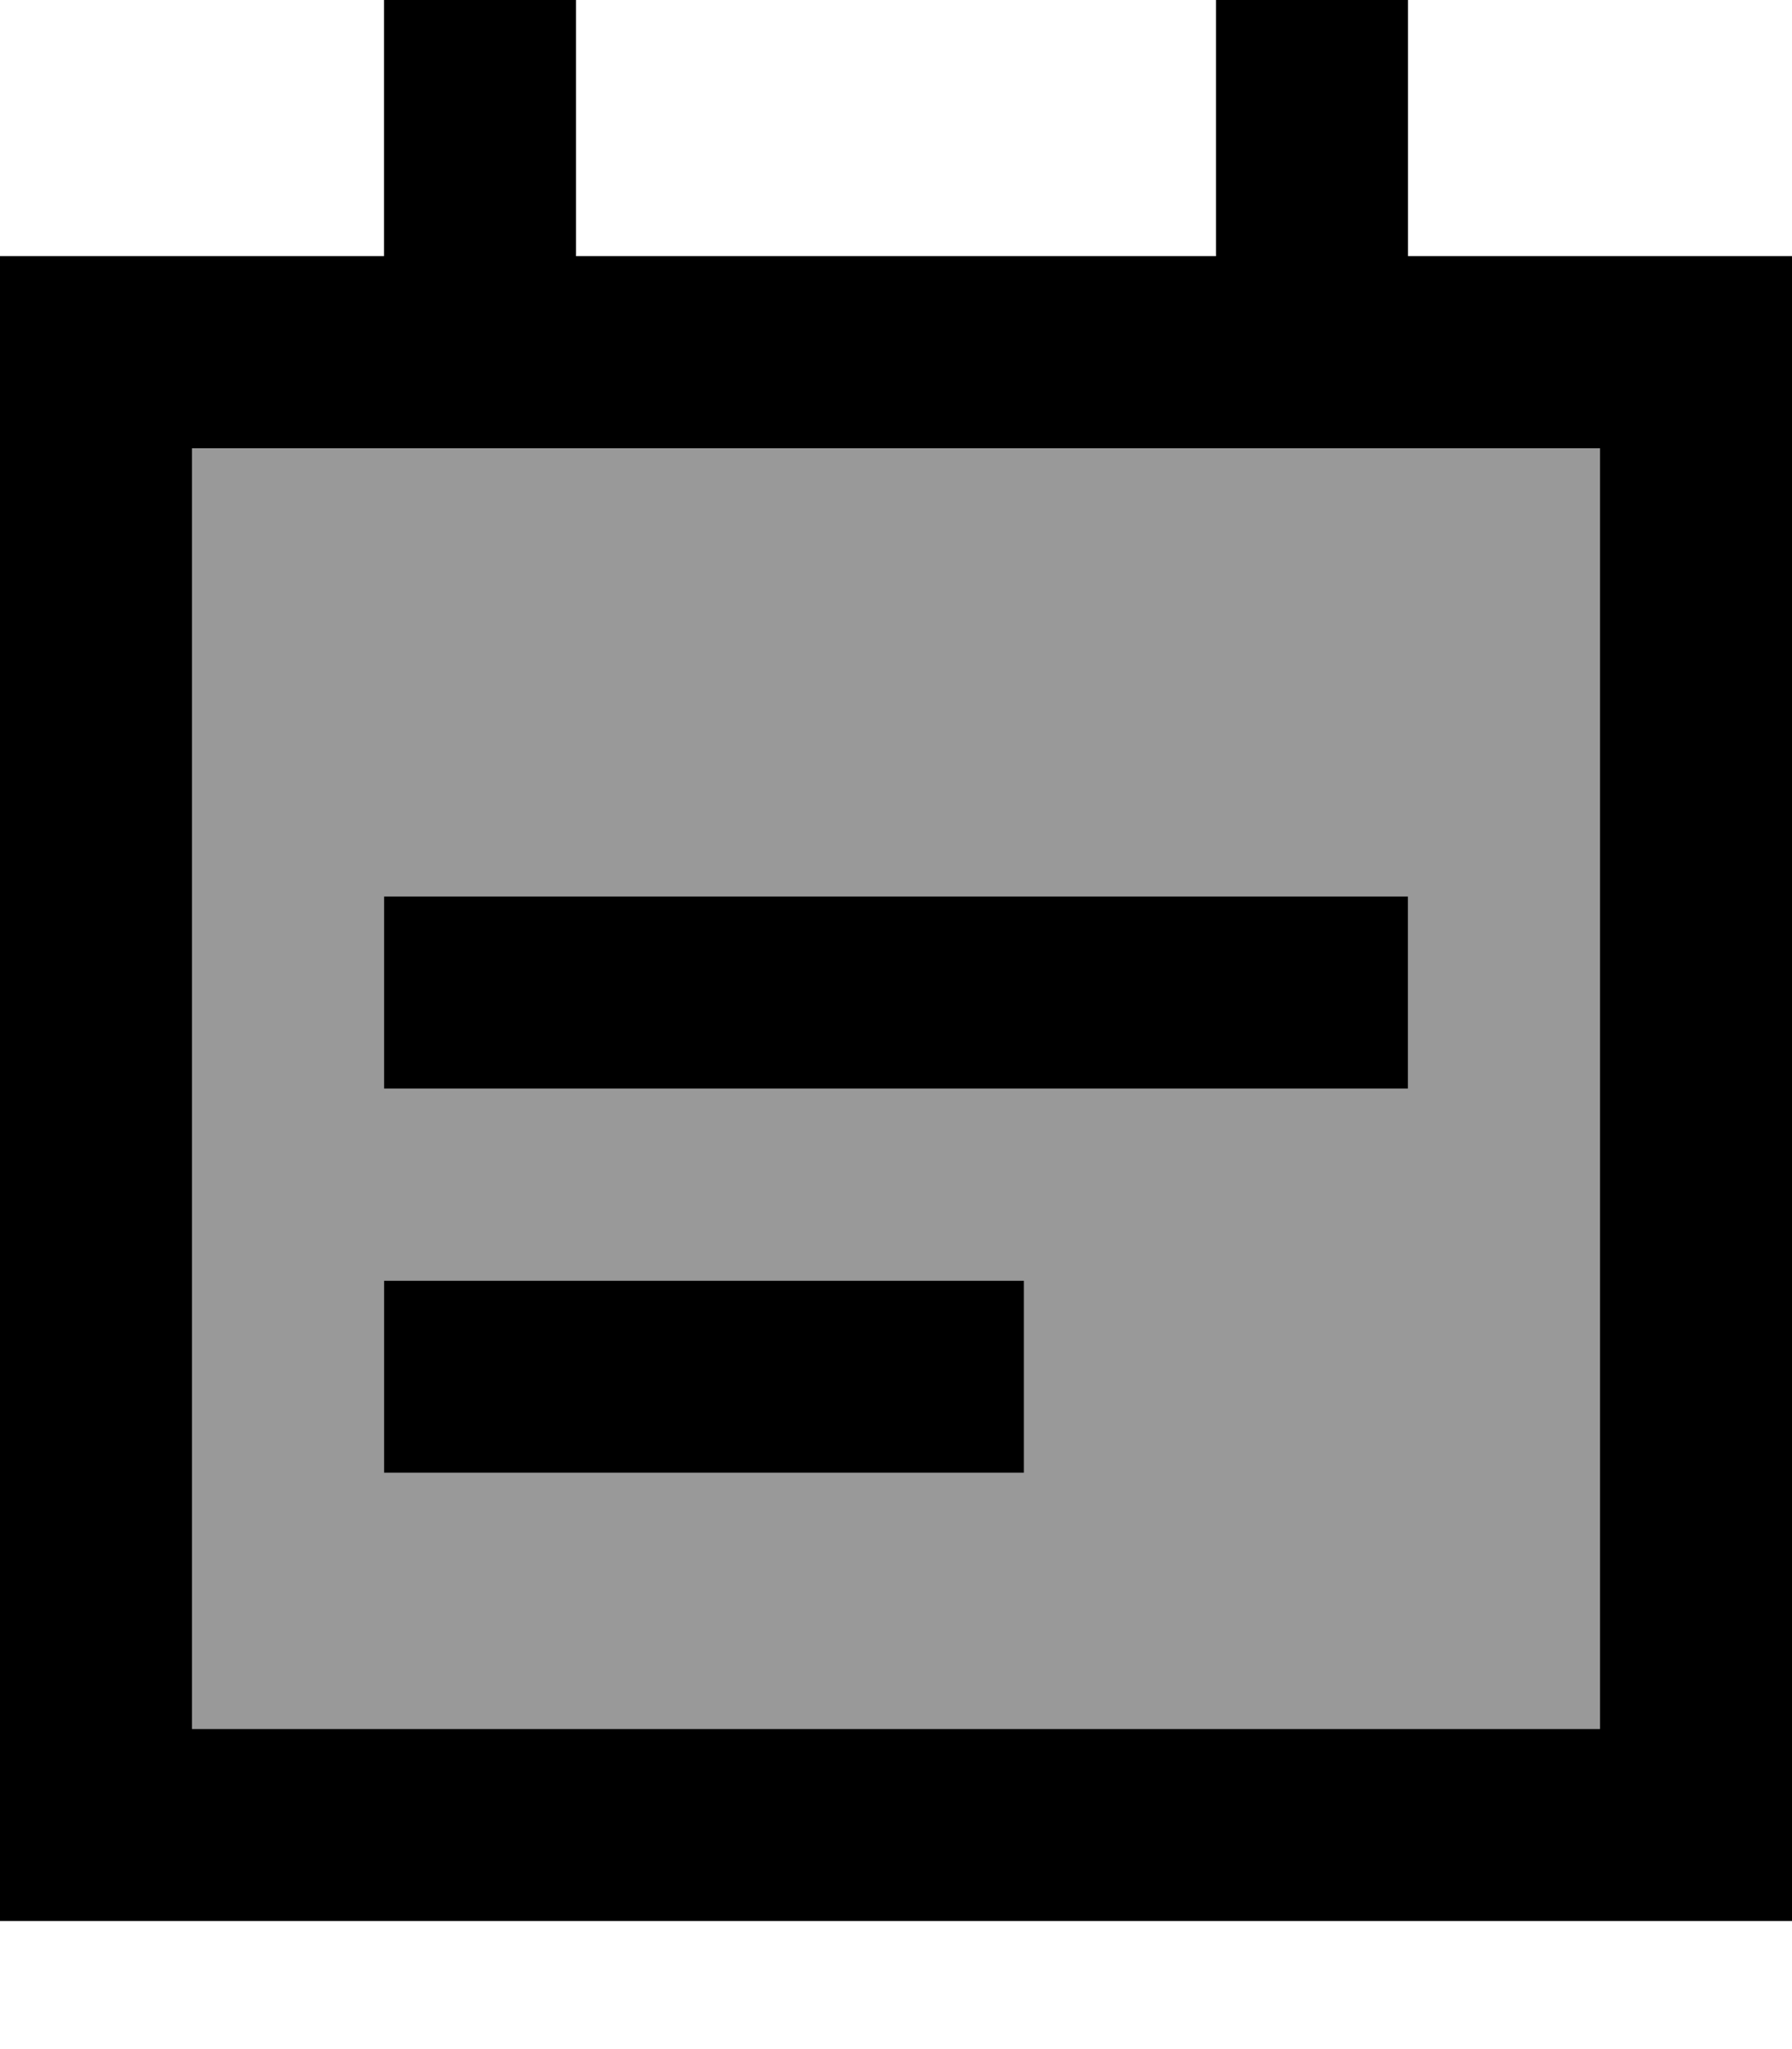
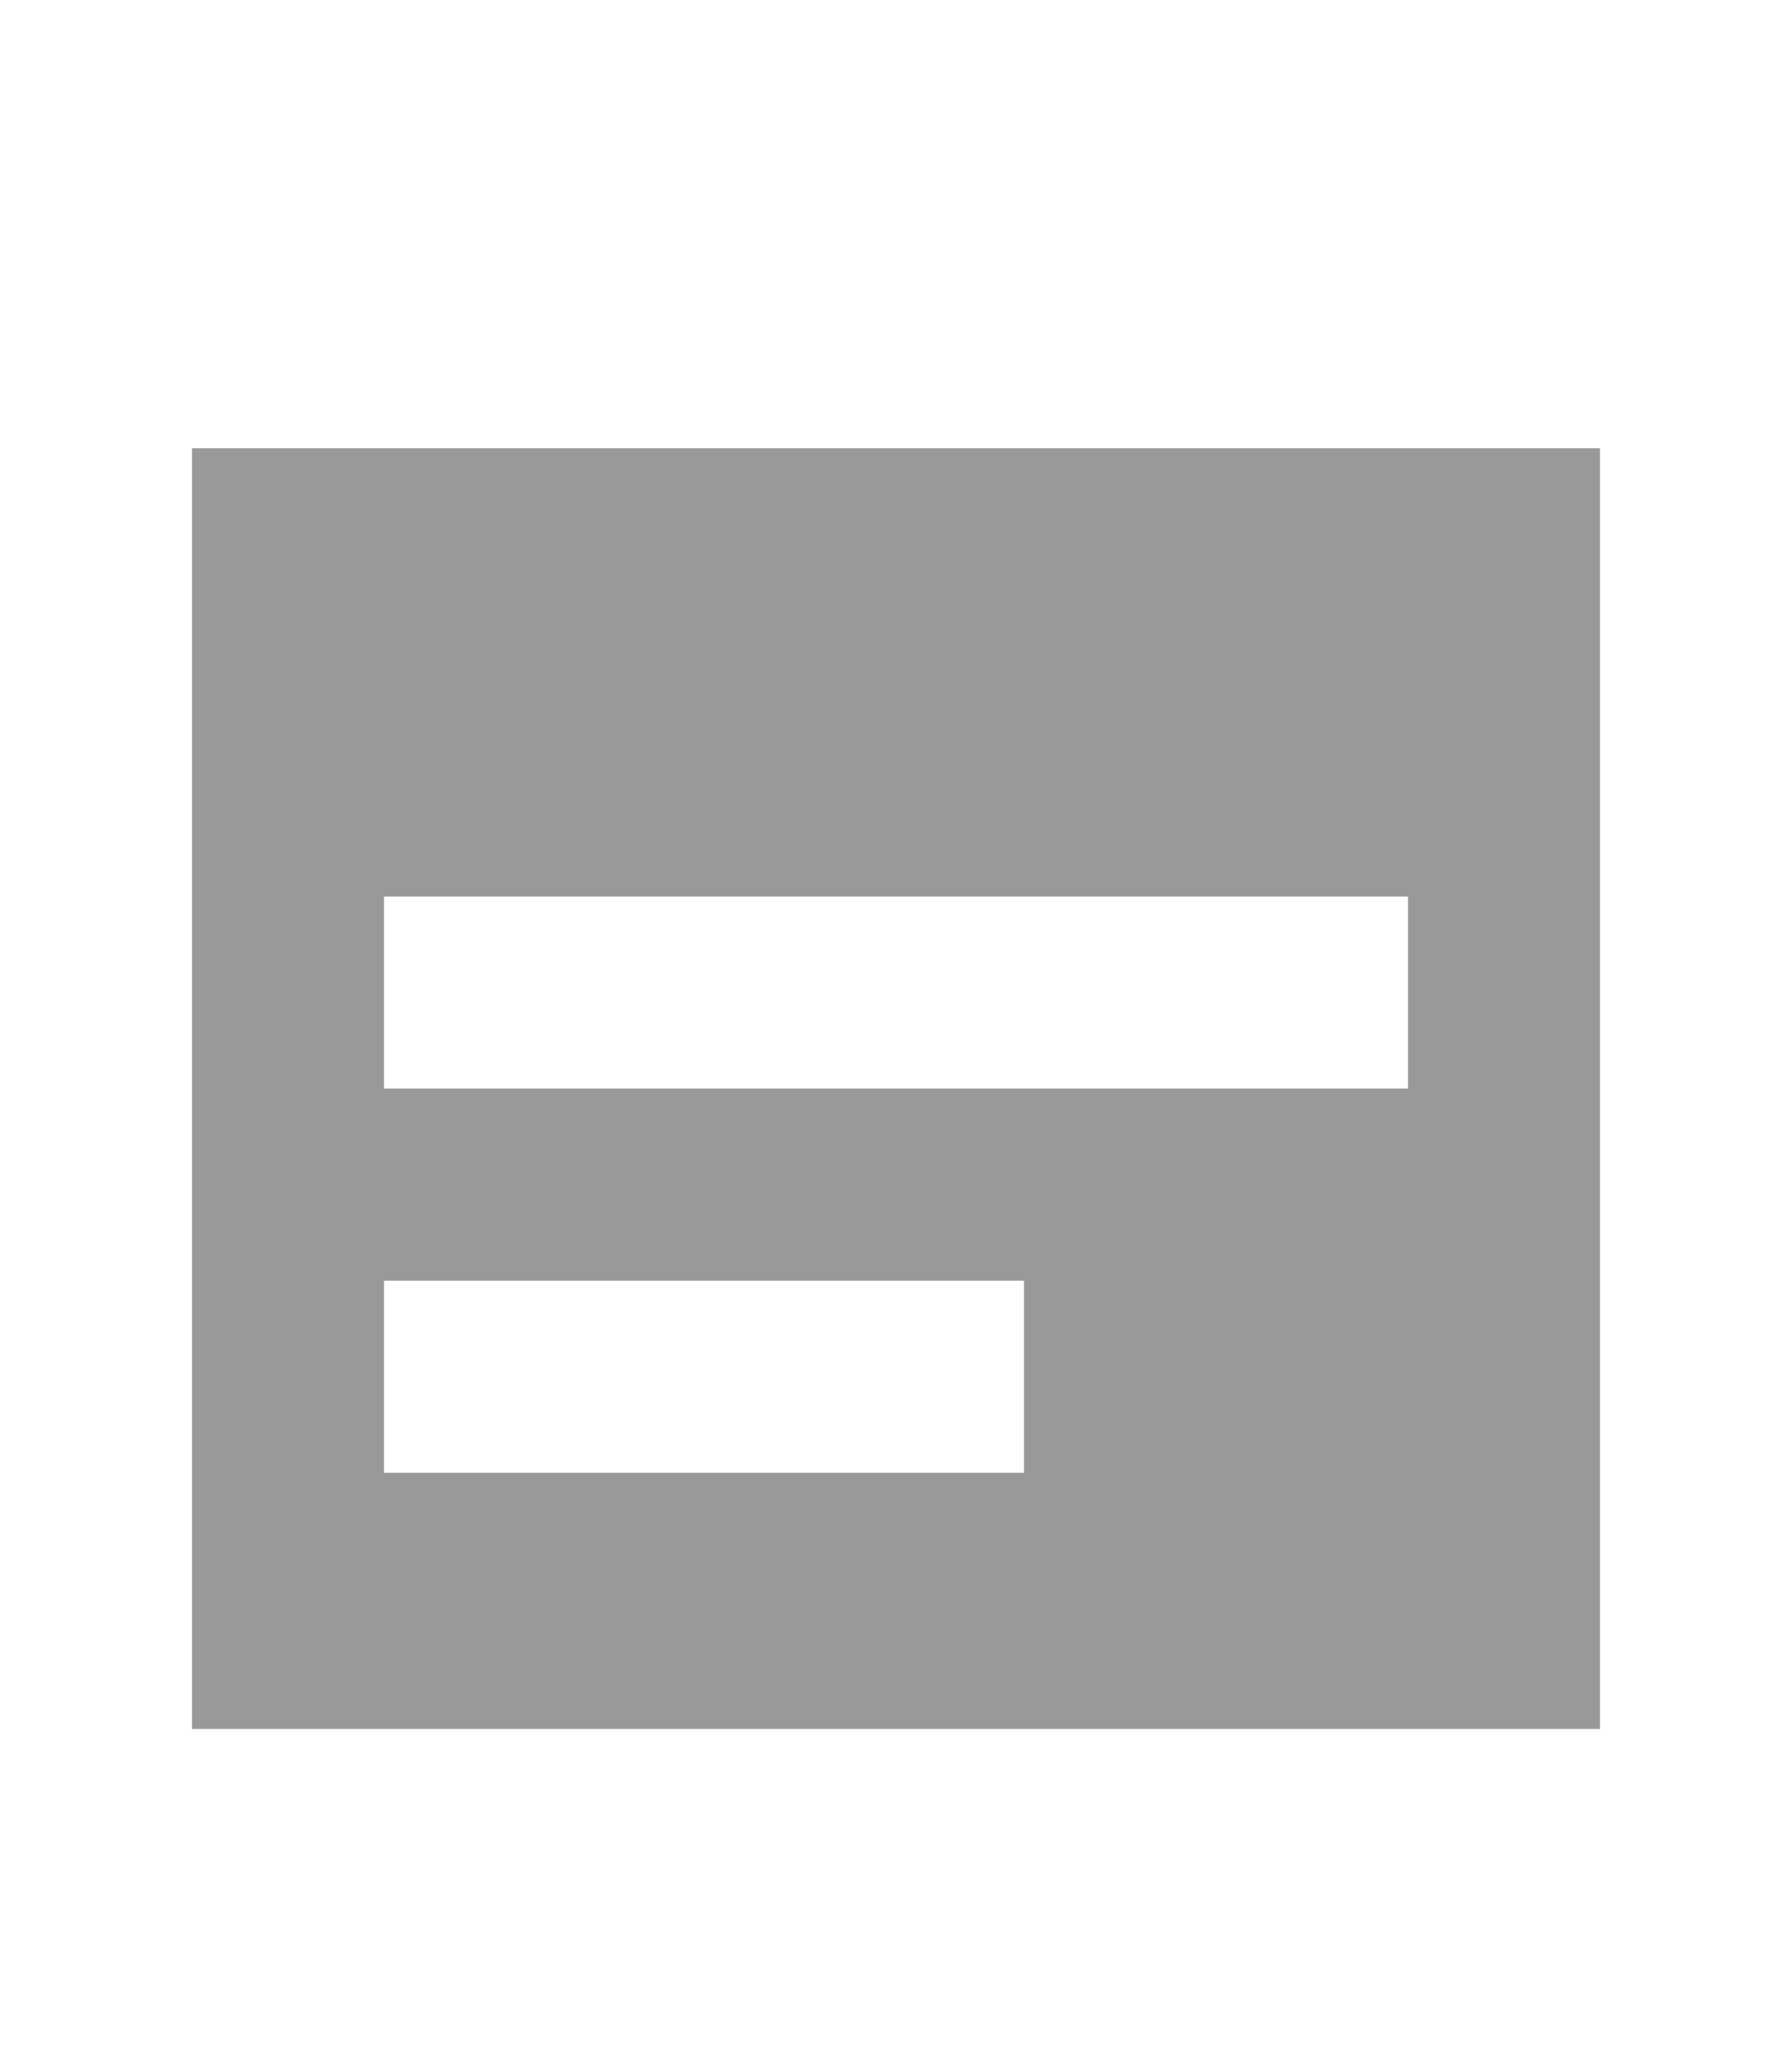
<svg xmlns="http://www.w3.org/2000/svg" viewBox="0 0 448 512">
  <path style="fill:currentColor;opacity:.4" d="M48 112l0 320 352 0 0-320-352 0zM96 224l256 0 0 48-256 0 0-48zm0 96l160 0 0 48-160 0 0-48z" />
-   <path style="fill:currentColor;opacity:1" d="M144 24l0-24-48 0 0 64-96 0 0 416 448 0 0-416-96 0 0-64-48 0 0 64-160 0 0-40zm160 88l96 0 0 320-352 0 0-320 256 0zM96 224l0 48 256 0 0-48-256 0zm160 96l-160 0 0 48 160 0 0-48z" />
</svg>